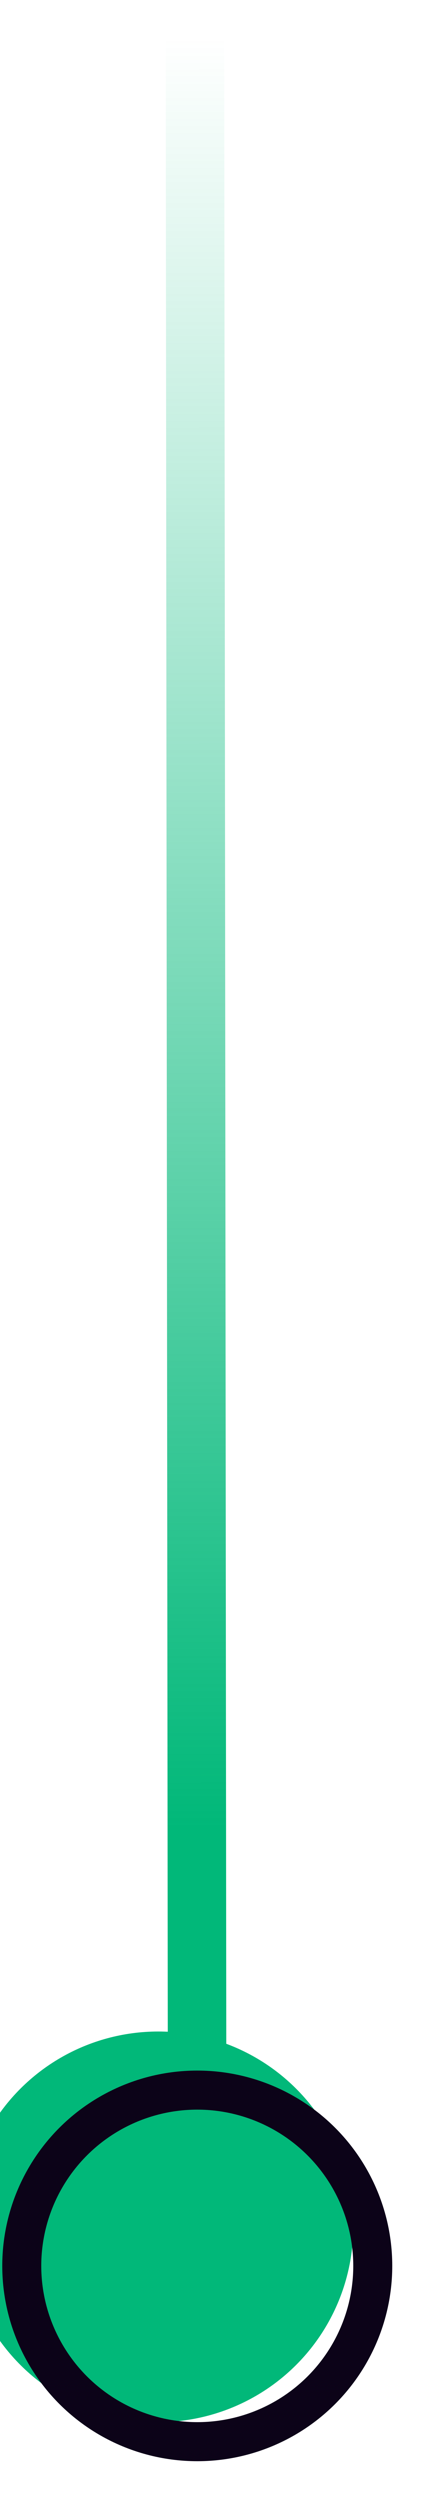
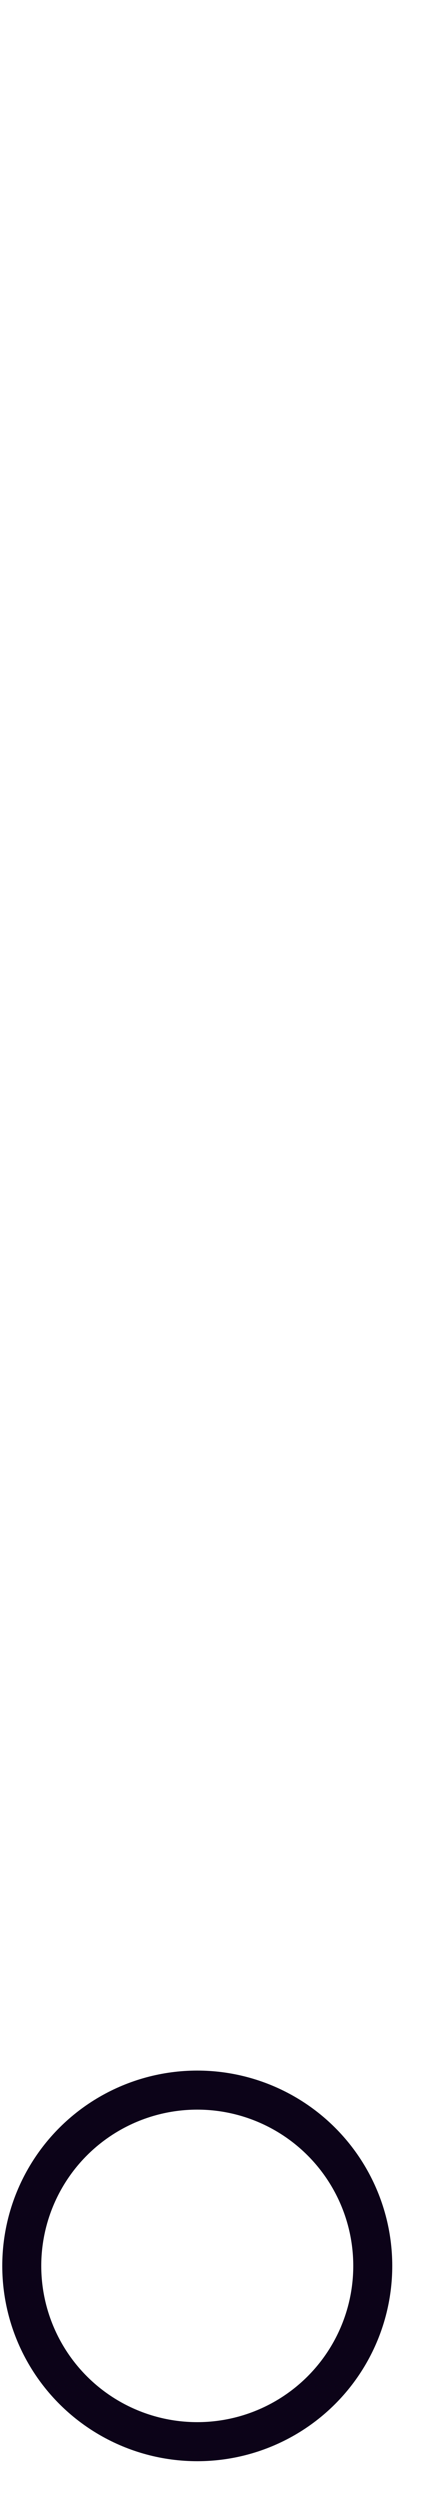
<svg xmlns="http://www.w3.org/2000/svg" width="11" height="64" viewBox="0 0 11 64" fill="none">
-   <path d="M4.999 1.006L5.058 58.006" stroke="url(#paint0_linear_3395_3298)" stroke-width="1.5" stroke-linecap="round" />
  <g filter="url(#filter0_i_3395_3298)">
-     <circle cx="5" cy="5" r="5" transform="matrix(-0.001 -1 -1 0.001 10.063 63)" fill="#01B879" />
-   </g>
+     </g>
  <circle cx="5" cy="5" r="4.5" transform="matrix(-0.001 -1 -1 0.001 10.063 63)" stroke="#0C0318" />
  <defs>
    <filter id="filter0_i_3395_3298" x="-0.941" y="52.005" width="11" height="11" filterUnits="userSpaceOnUse" color-interpolation-filters="sRGB">
      <feFlood flood-opacity="0" result="BackgroundImageFix" />
      <feBlend mode="normal" in="SourceGraphic" in2="BackgroundImageFix" result="shape" />
      <feColorMatrix in="SourceAlpha" type="matrix" values="0 0 0 0 0 0 0 0 0 0 0 0 0 0 0 0 0 0 127 0" result="hardAlpha" />
      <feOffset dx="-1" dy="-1" />
      <feGaussianBlur stdDeviation="1.5" />
      <feComposite in2="hardAlpha" operator="arithmetic" k2="-1" k3="1" />
      <feColorMatrix type="matrix" values="0 0 0 0 0 0 0 0 0 0 0 0 0 0 0 0 0 0 1 0" />
      <feBlend mode="normal" in2="shape" result="effect1_innerShadow_3395_3298" />
    </filter>
    <linearGradient id="paint0_linear_3395_3298" x1="5.499" y1="1.005" x2="5.558" y2="58.005" gradientUnits="userSpaceOnUse">
      <stop stop-color="#01B879" stop-opacity="0" />
      <stop offset="0.803" stop-color="#01B879" />
      <stop offset="1" stop-color="#01B879" />
      <stop offset="1" stop-color="#01B879" stop-opacity="0" />
    </linearGradient>
  </defs>
</svg>